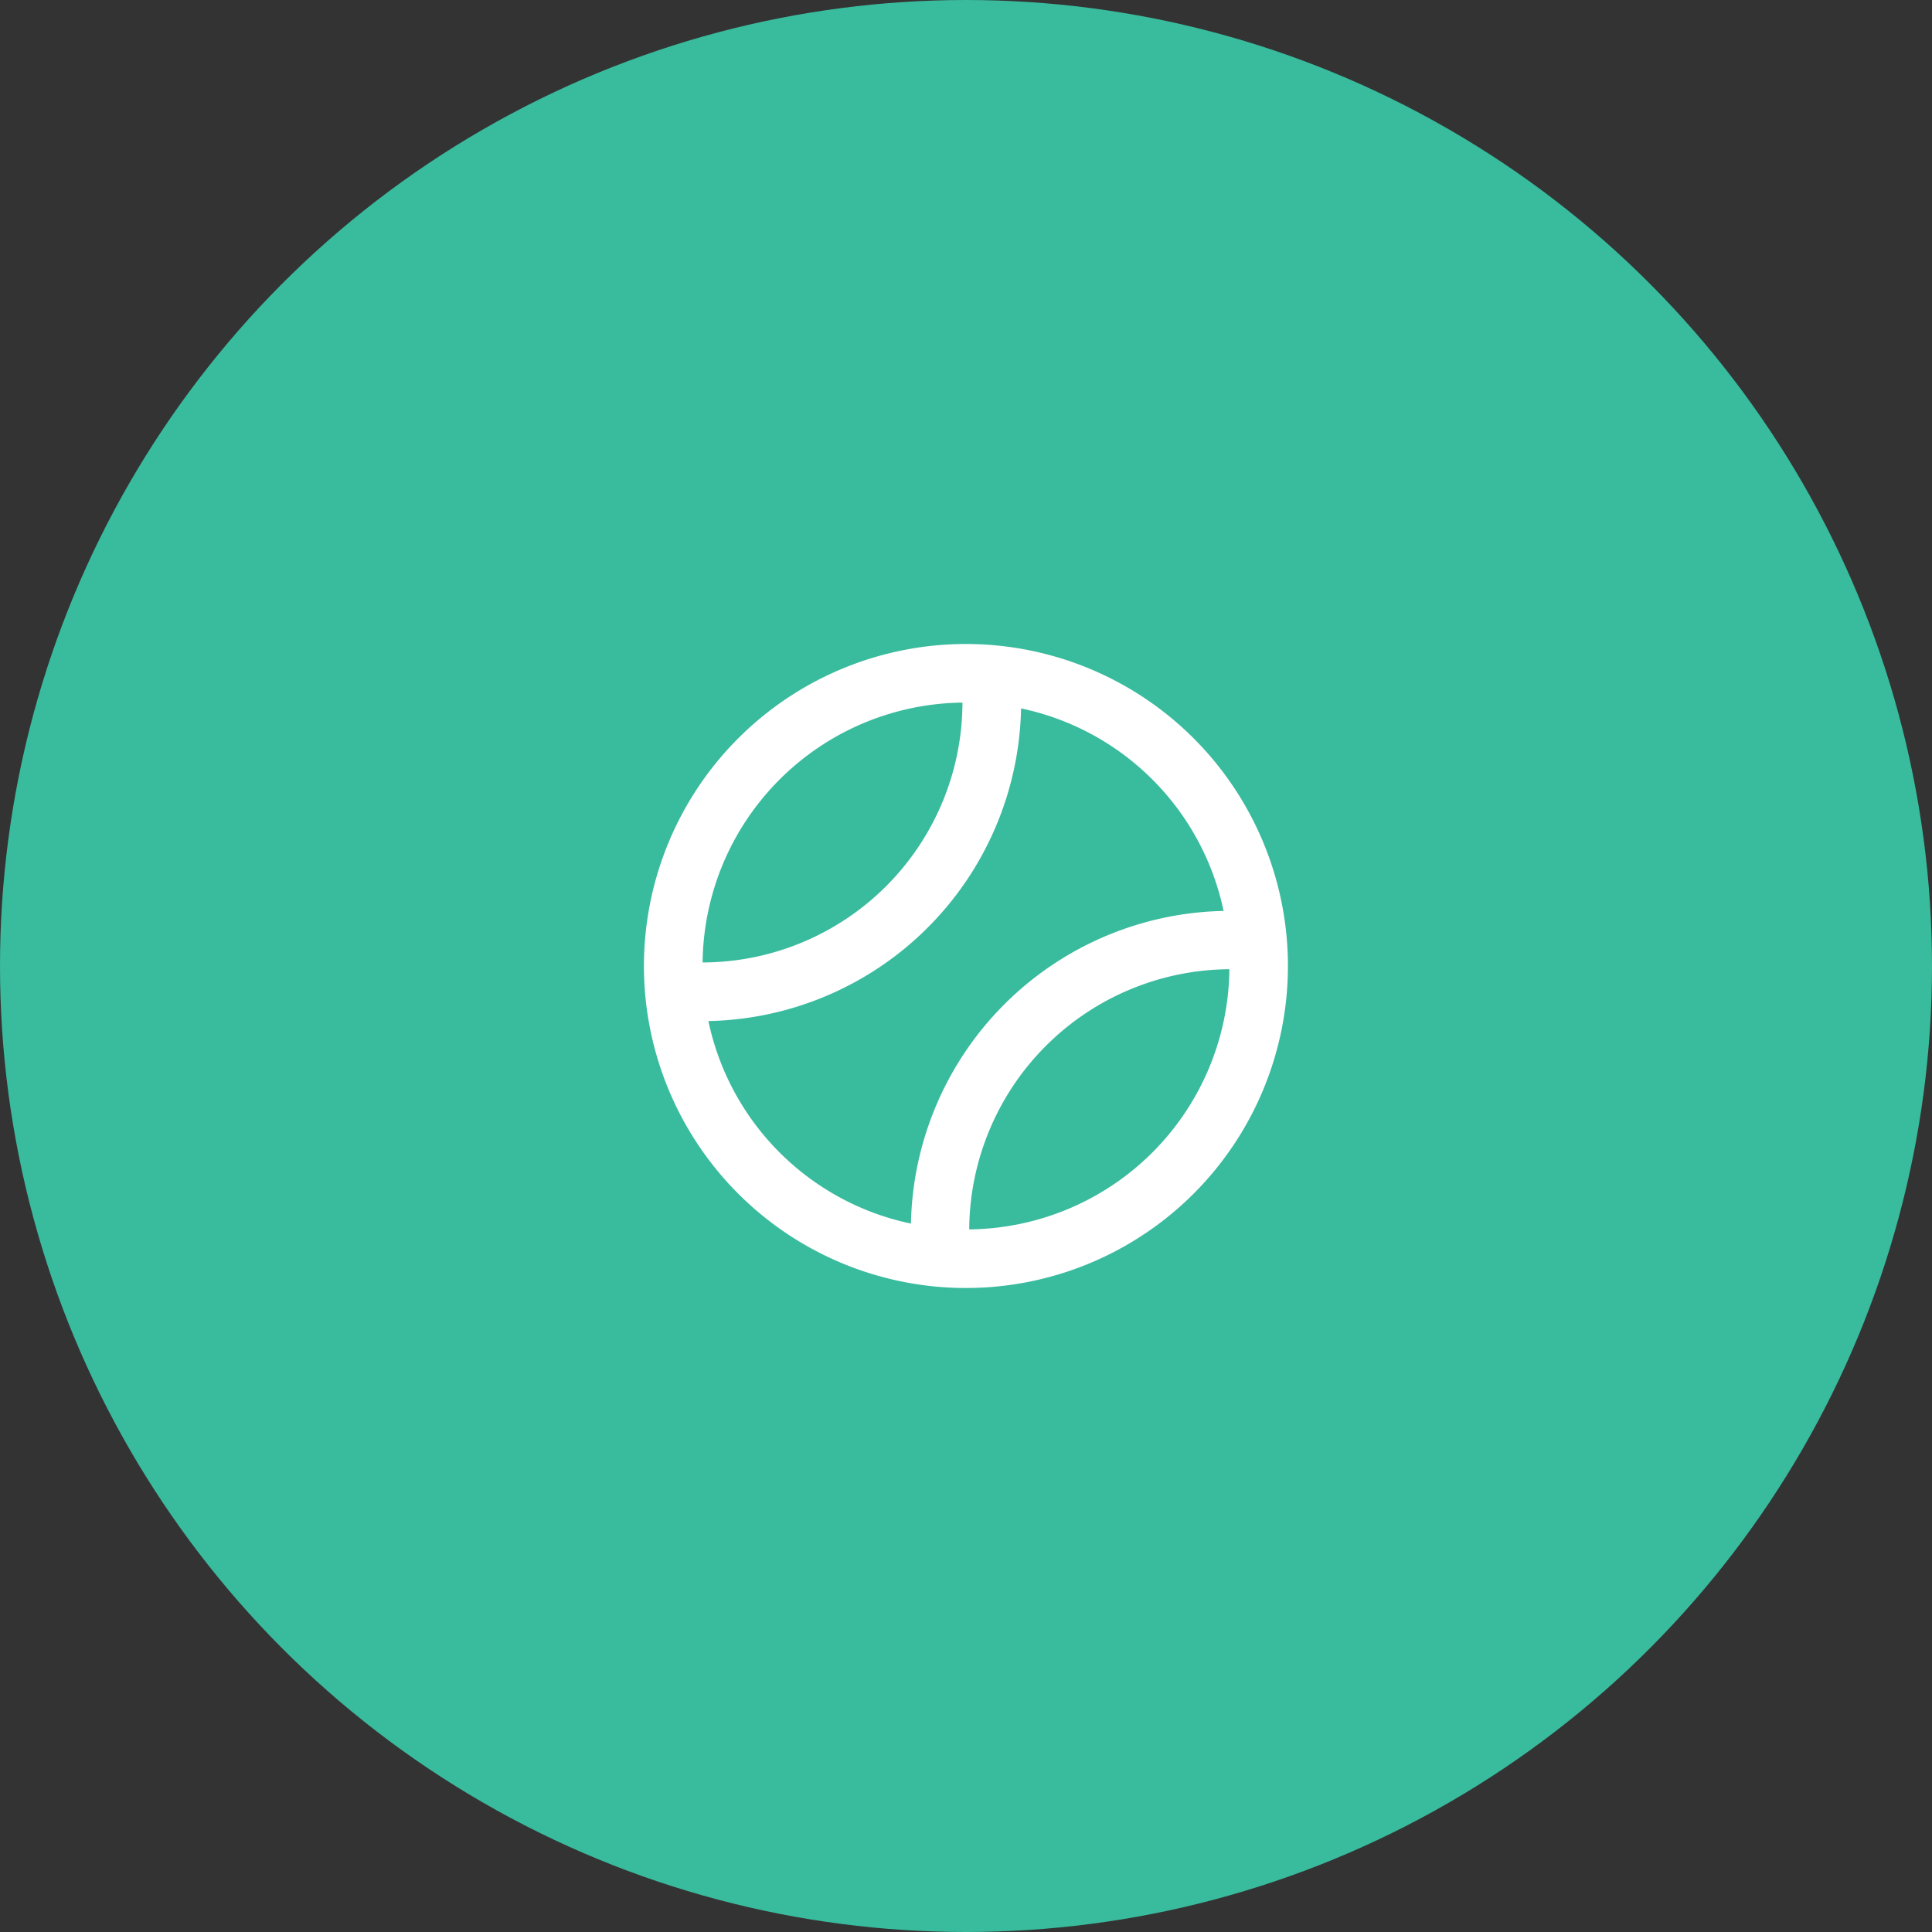
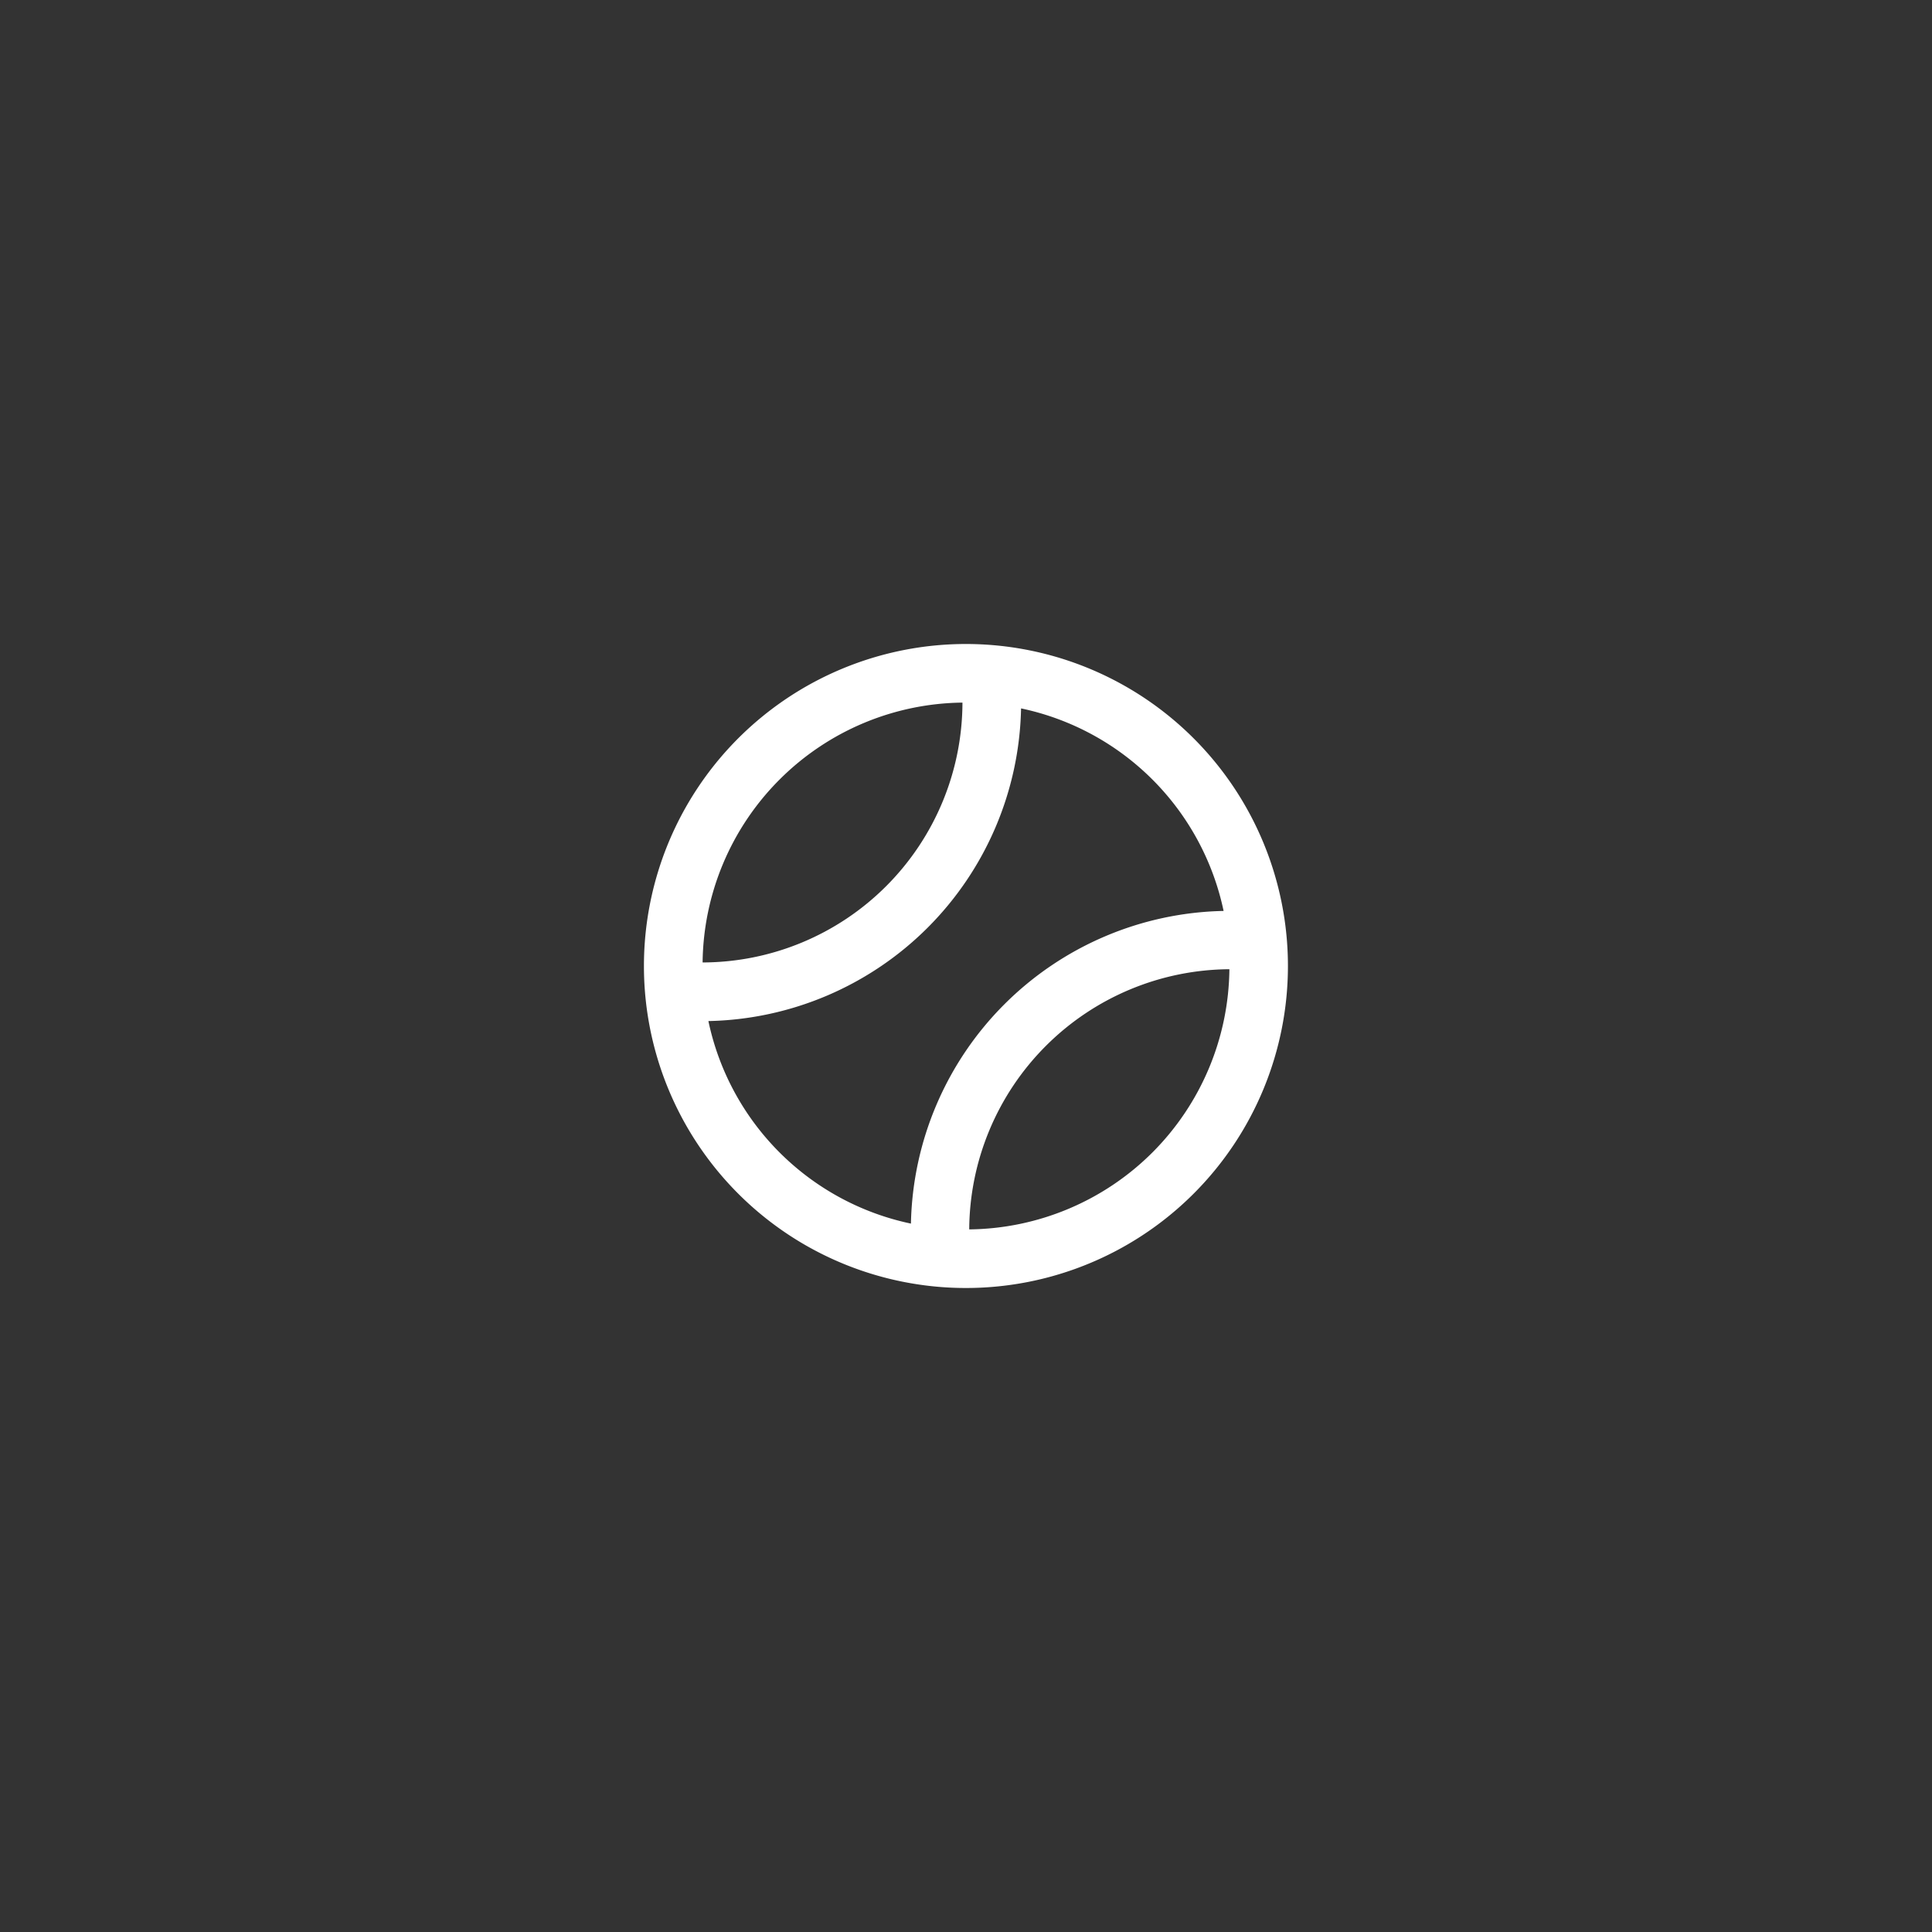
<svg xmlns="http://www.w3.org/2000/svg" viewBox="0 0 60 60">
  <rect x="0" y="0" width="60" height="60" fill="#333333" stroke="none" />
  <defs>
    <style>.cls-1{fill:#39bb9d;}.cls-2{fill:#fff;}</style>
  </defs>
  <title>benefit_sport</title>
  <g id="Layer_2" data-name="Layer 2">
    <g id="quarticon_icons">
      <g id="benefit_sport">
-         <circle class="cls-1" cx="30" cy="30" r="30" />
        <path class="cls-2" d="M37.07,22.93a10,10,0,1,0,0,14.14A10,10,0,0,0,37.07,22.93ZM24.21,24.21a8.16,8.16,0,0,1,5.68-2.39,8.09,8.09,0,0,1-8.07,8.07A8.16,8.16,0,0,1,24.21,24.21ZM22,31.71A9.91,9.91,0,0,0,31.71,22,8.14,8.14,0,0,1,38,28.29,9.91,9.91,0,0,0,28.29,38,8.14,8.14,0,0,1,22,31.71Zm13.79,4.08a8.17,8.17,0,0,1-5.69,2.39,8.13,8.13,0,0,1,8.08-8.08A8.17,8.17,0,0,1,35.79,35.79Z" />
      </g>
    </g>
  </g>
</svg>